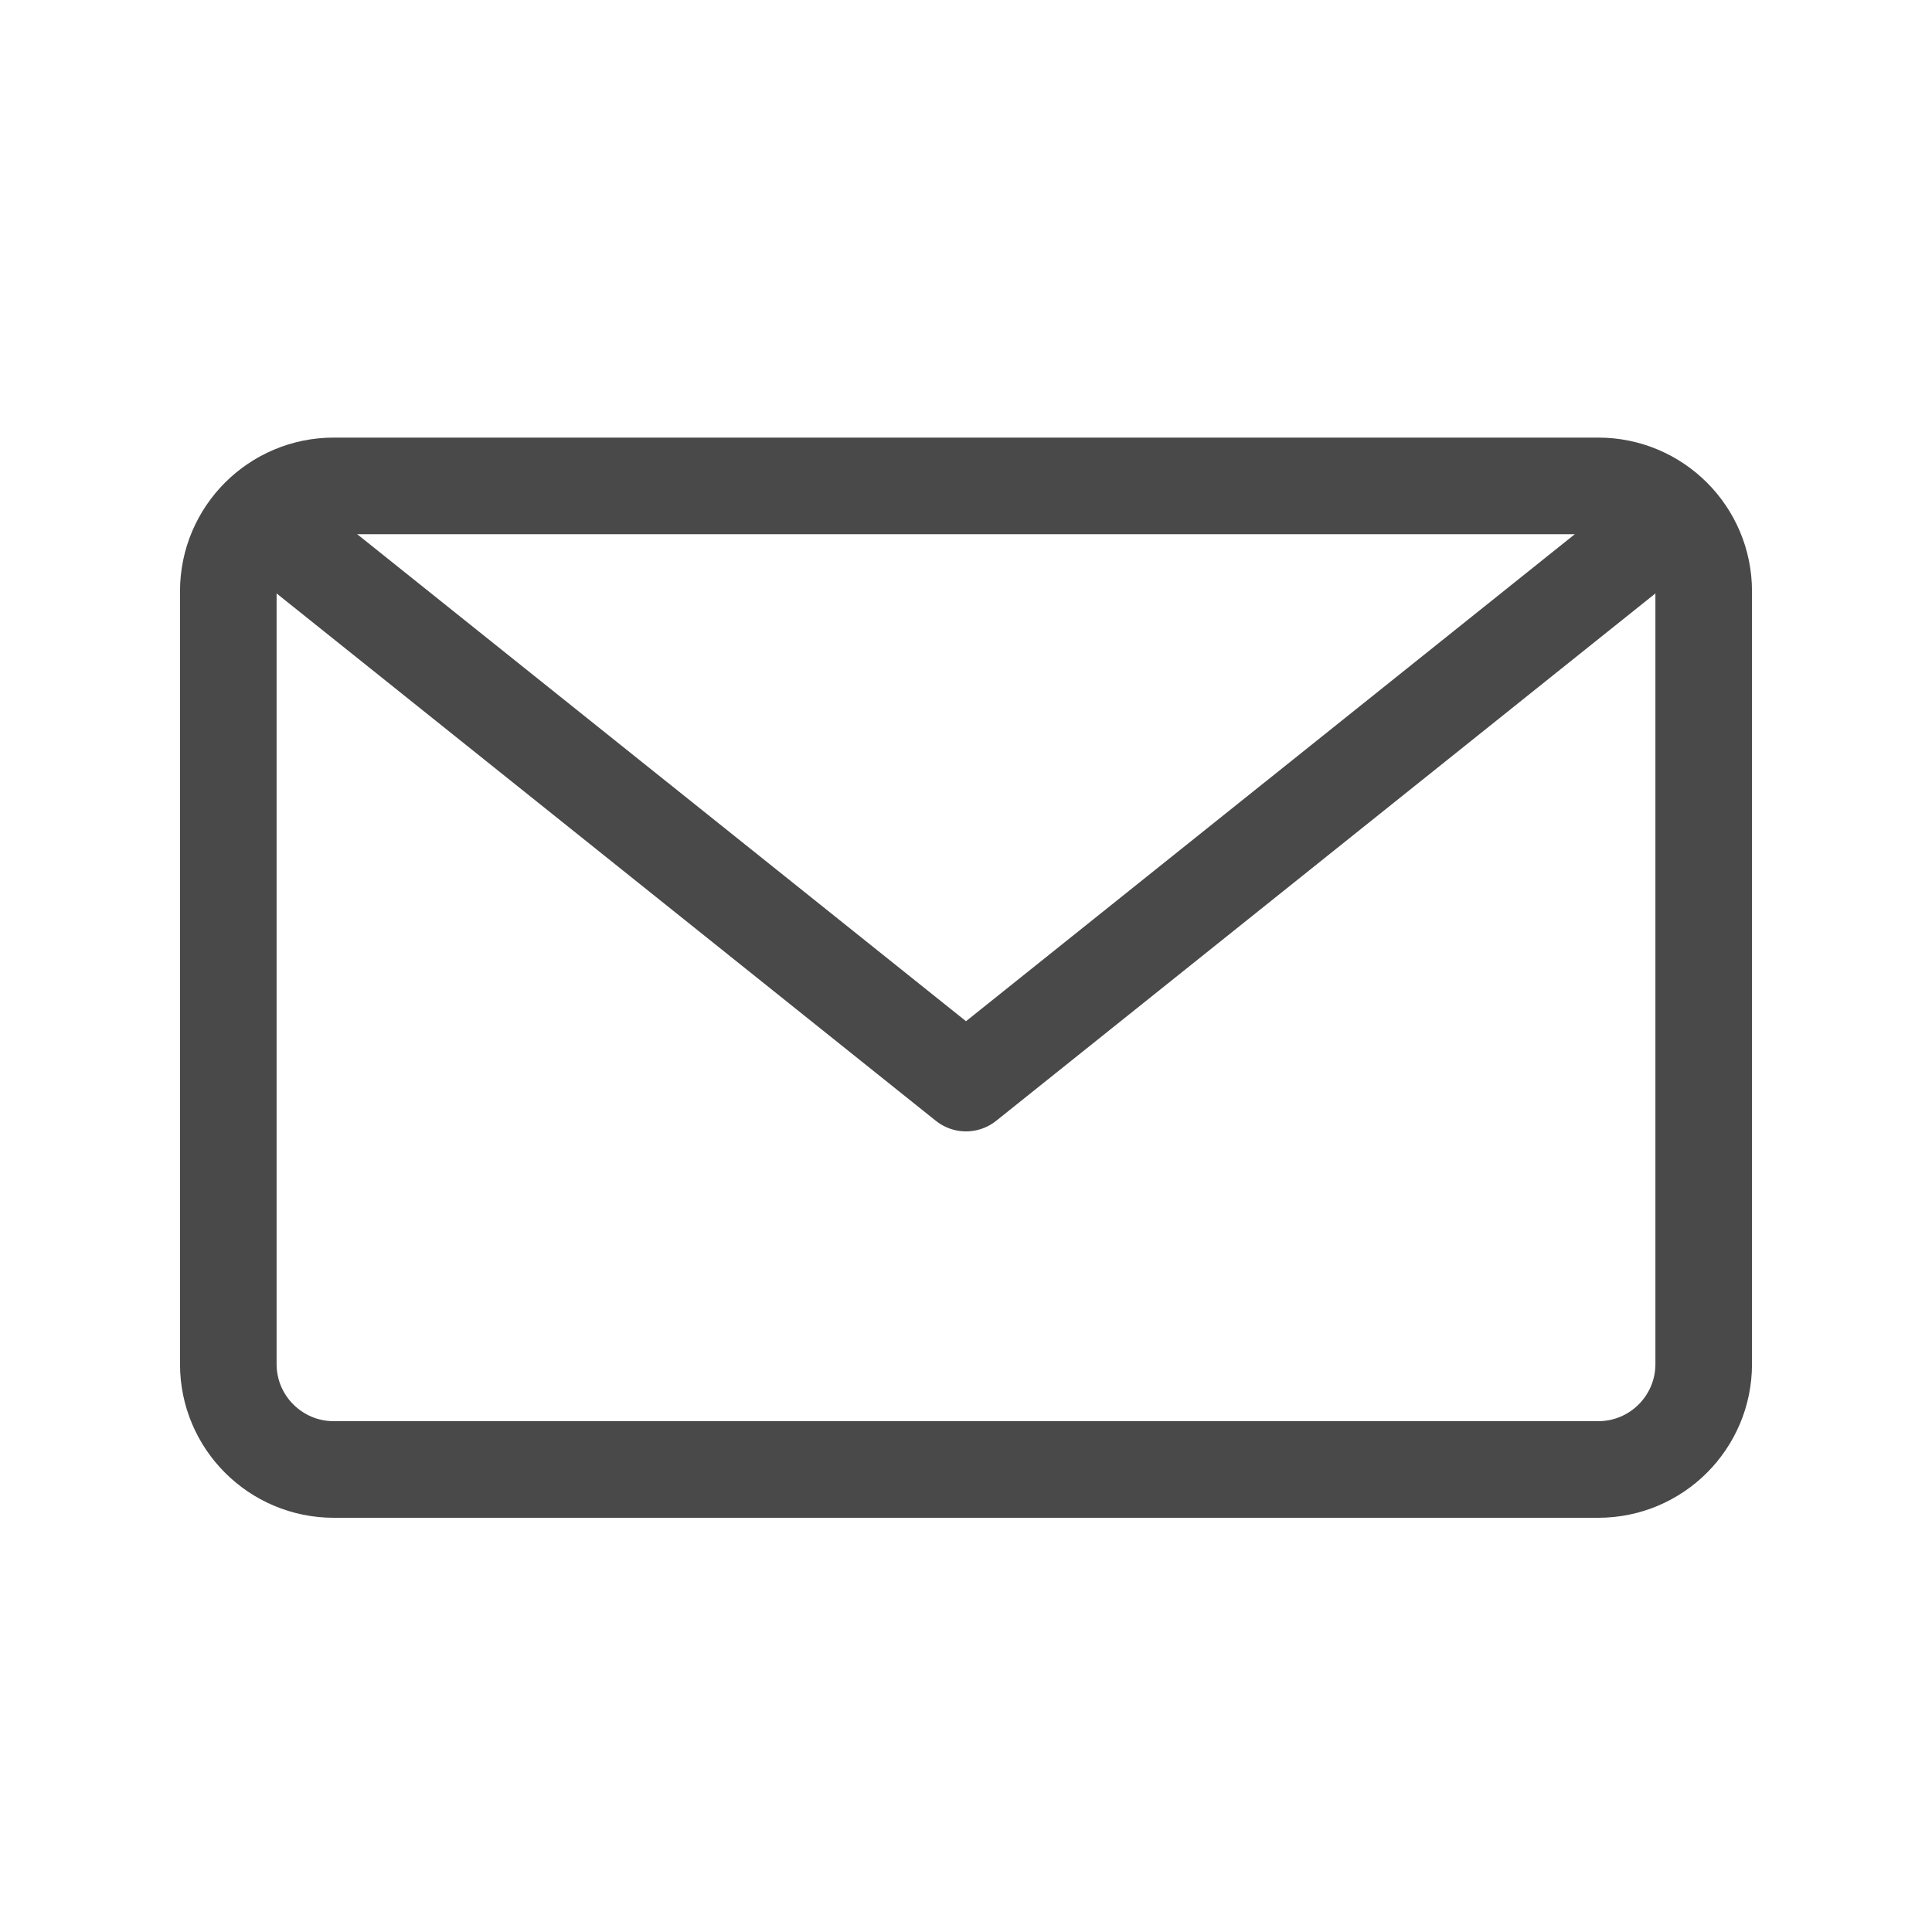
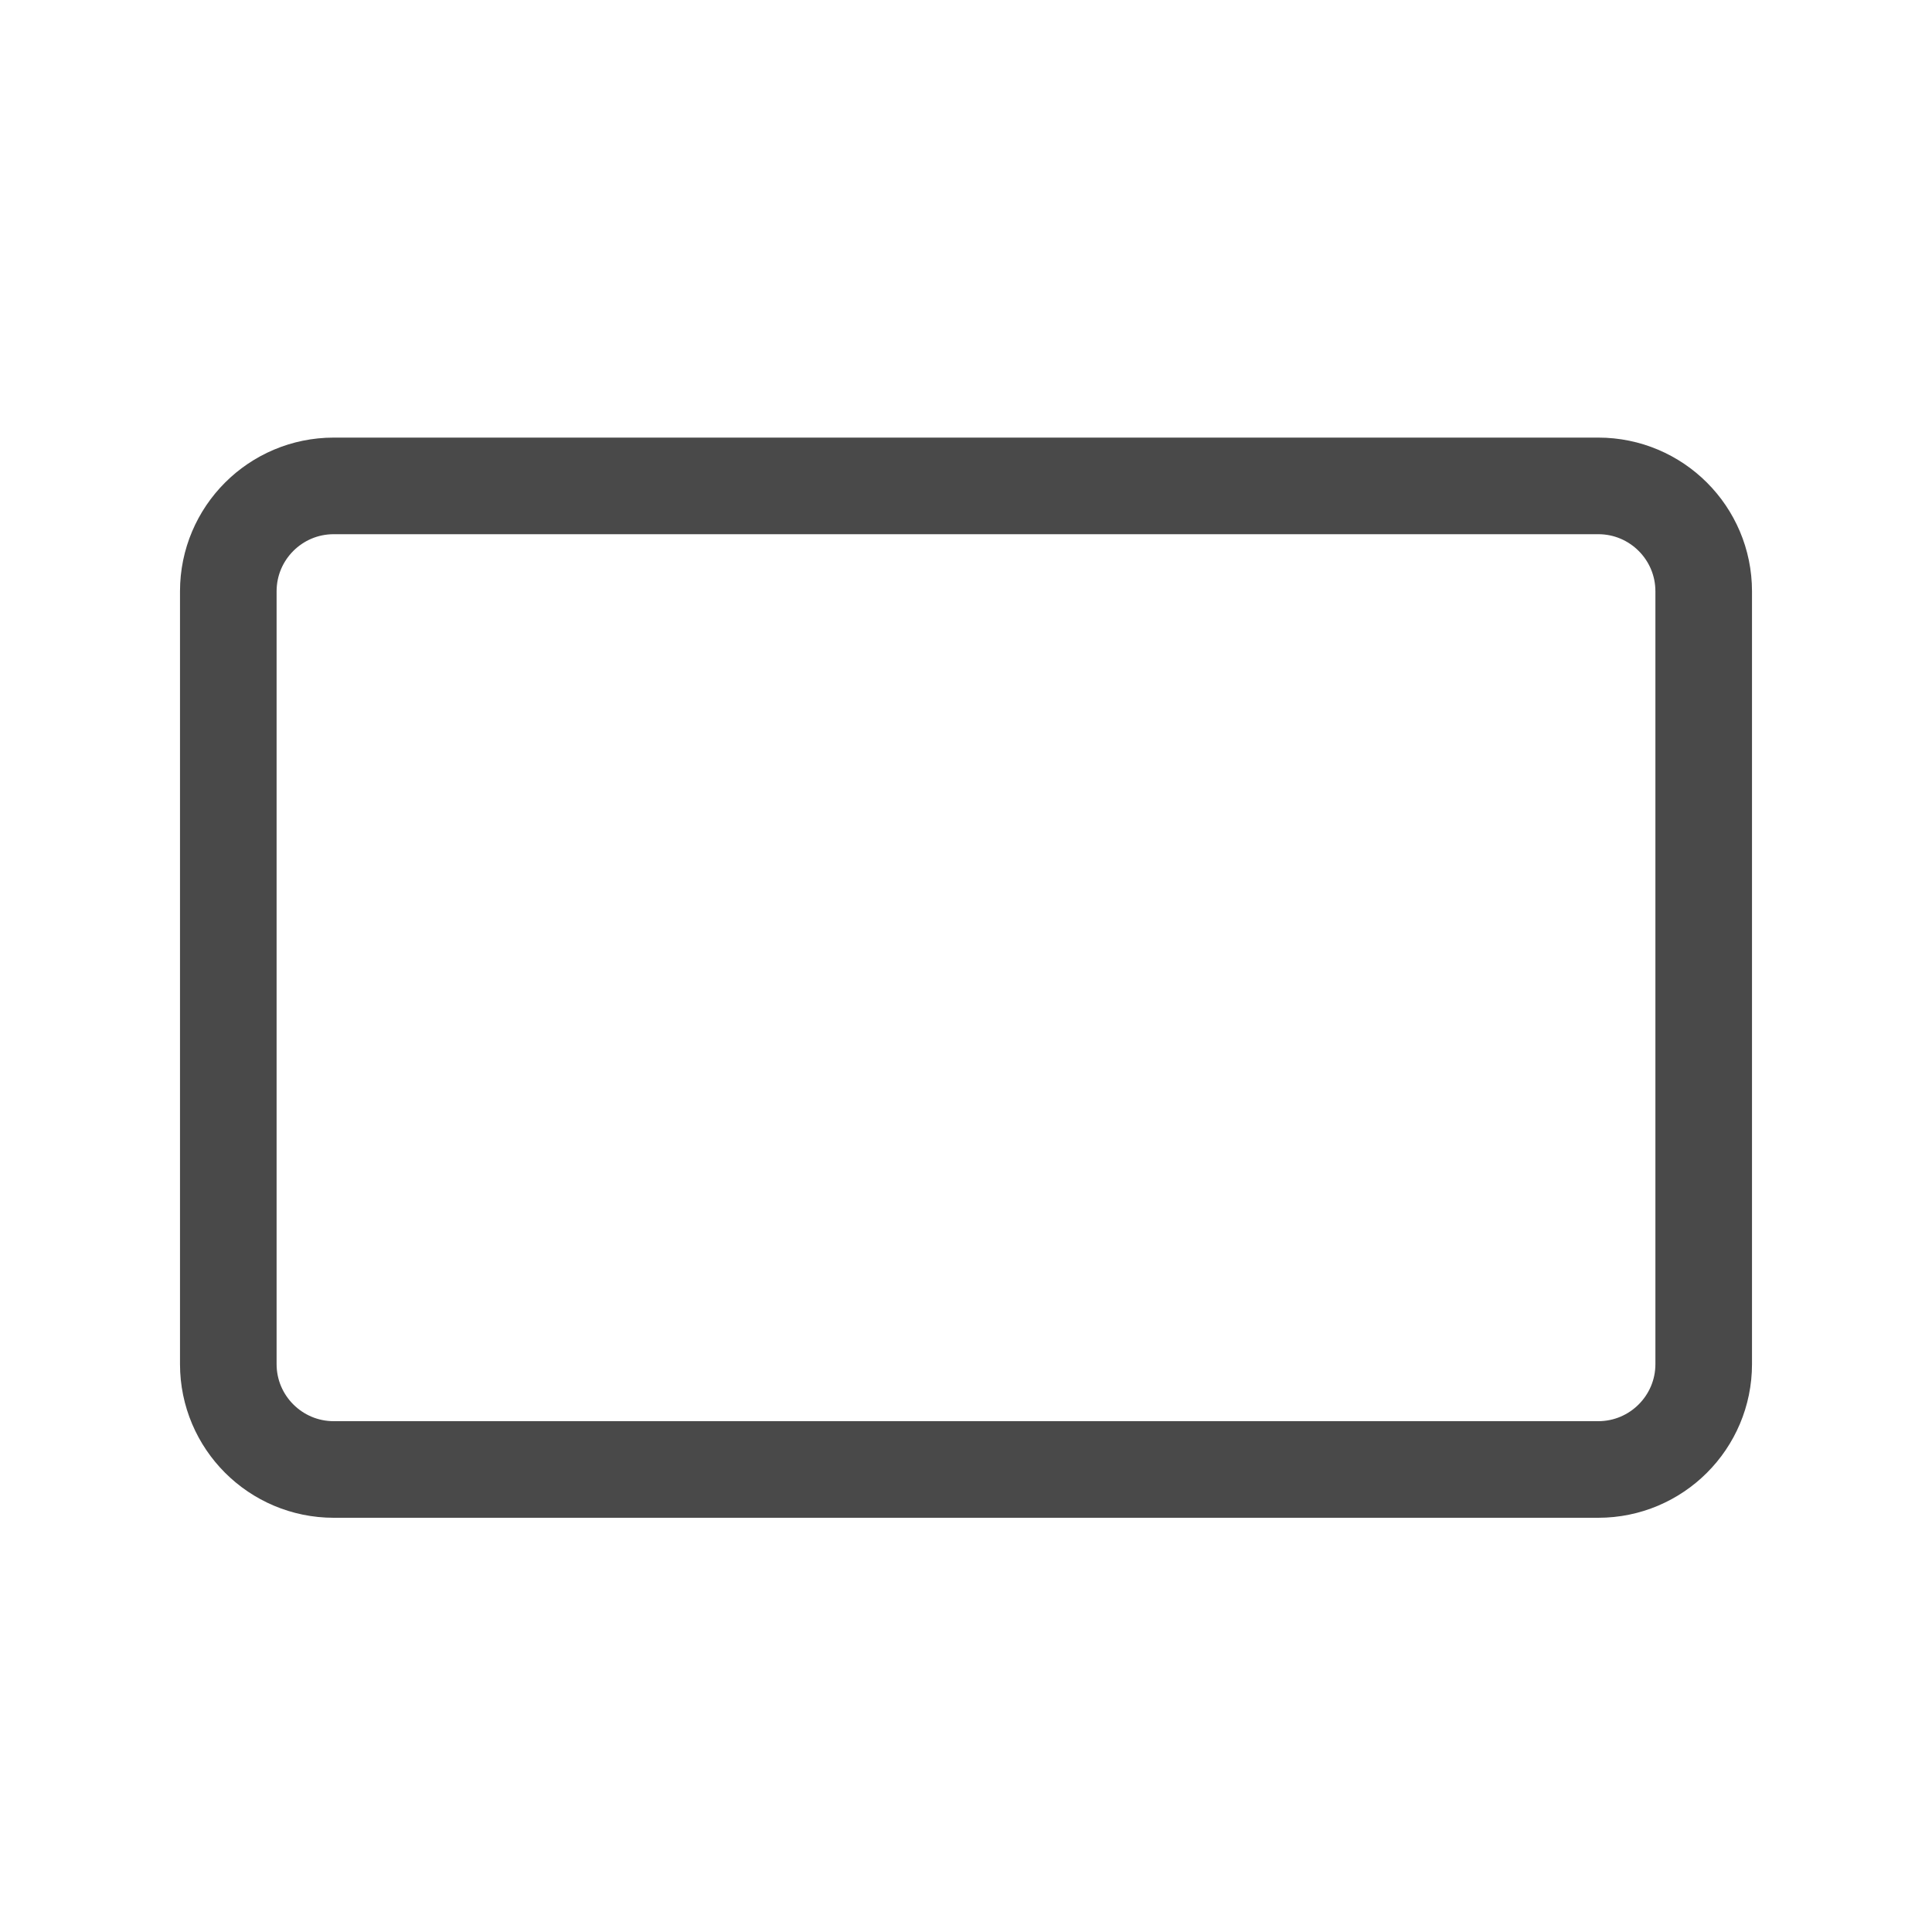
<svg xmlns="http://www.w3.org/2000/svg" width="30px" height="30px" viewBox="0 0 30 30" version="1.1">
  <title>Icons / Mail / Inline</title>
  <desc>Created with Sketch.</desc>
  <defs />
  <g id="Icons-/-Mail-/-Inline" stroke="none" stroke-width="1" fill="none" fill-rule="evenodd" stroke-linecap="round" stroke-linejoin="round">
    <g id="Group" transform="translate(3, 7)" stroke="#494949" stroke-width="1.5">
      <path d="M23.455,14.182 C23.455,15.085 22.721,15.818 21.818,15.818 L2.182,15.818 C1.279,15.818 0.545,15.085 0.545,14.182 L0.545,2.182 C0.545,1.277 1.279,0.545 2.182,0.545 L21.818,0.545 C22.721,0.545 23.455,1.277 23.455,2.182 L23.455,14.182 L23.455,14.182 Z" id="Stroke-406" />
-       <polyline id="Stroke-407" points="22.909 1.091 12 9.818 1.091 1.091" />
    </g>
  </g>
</svg>